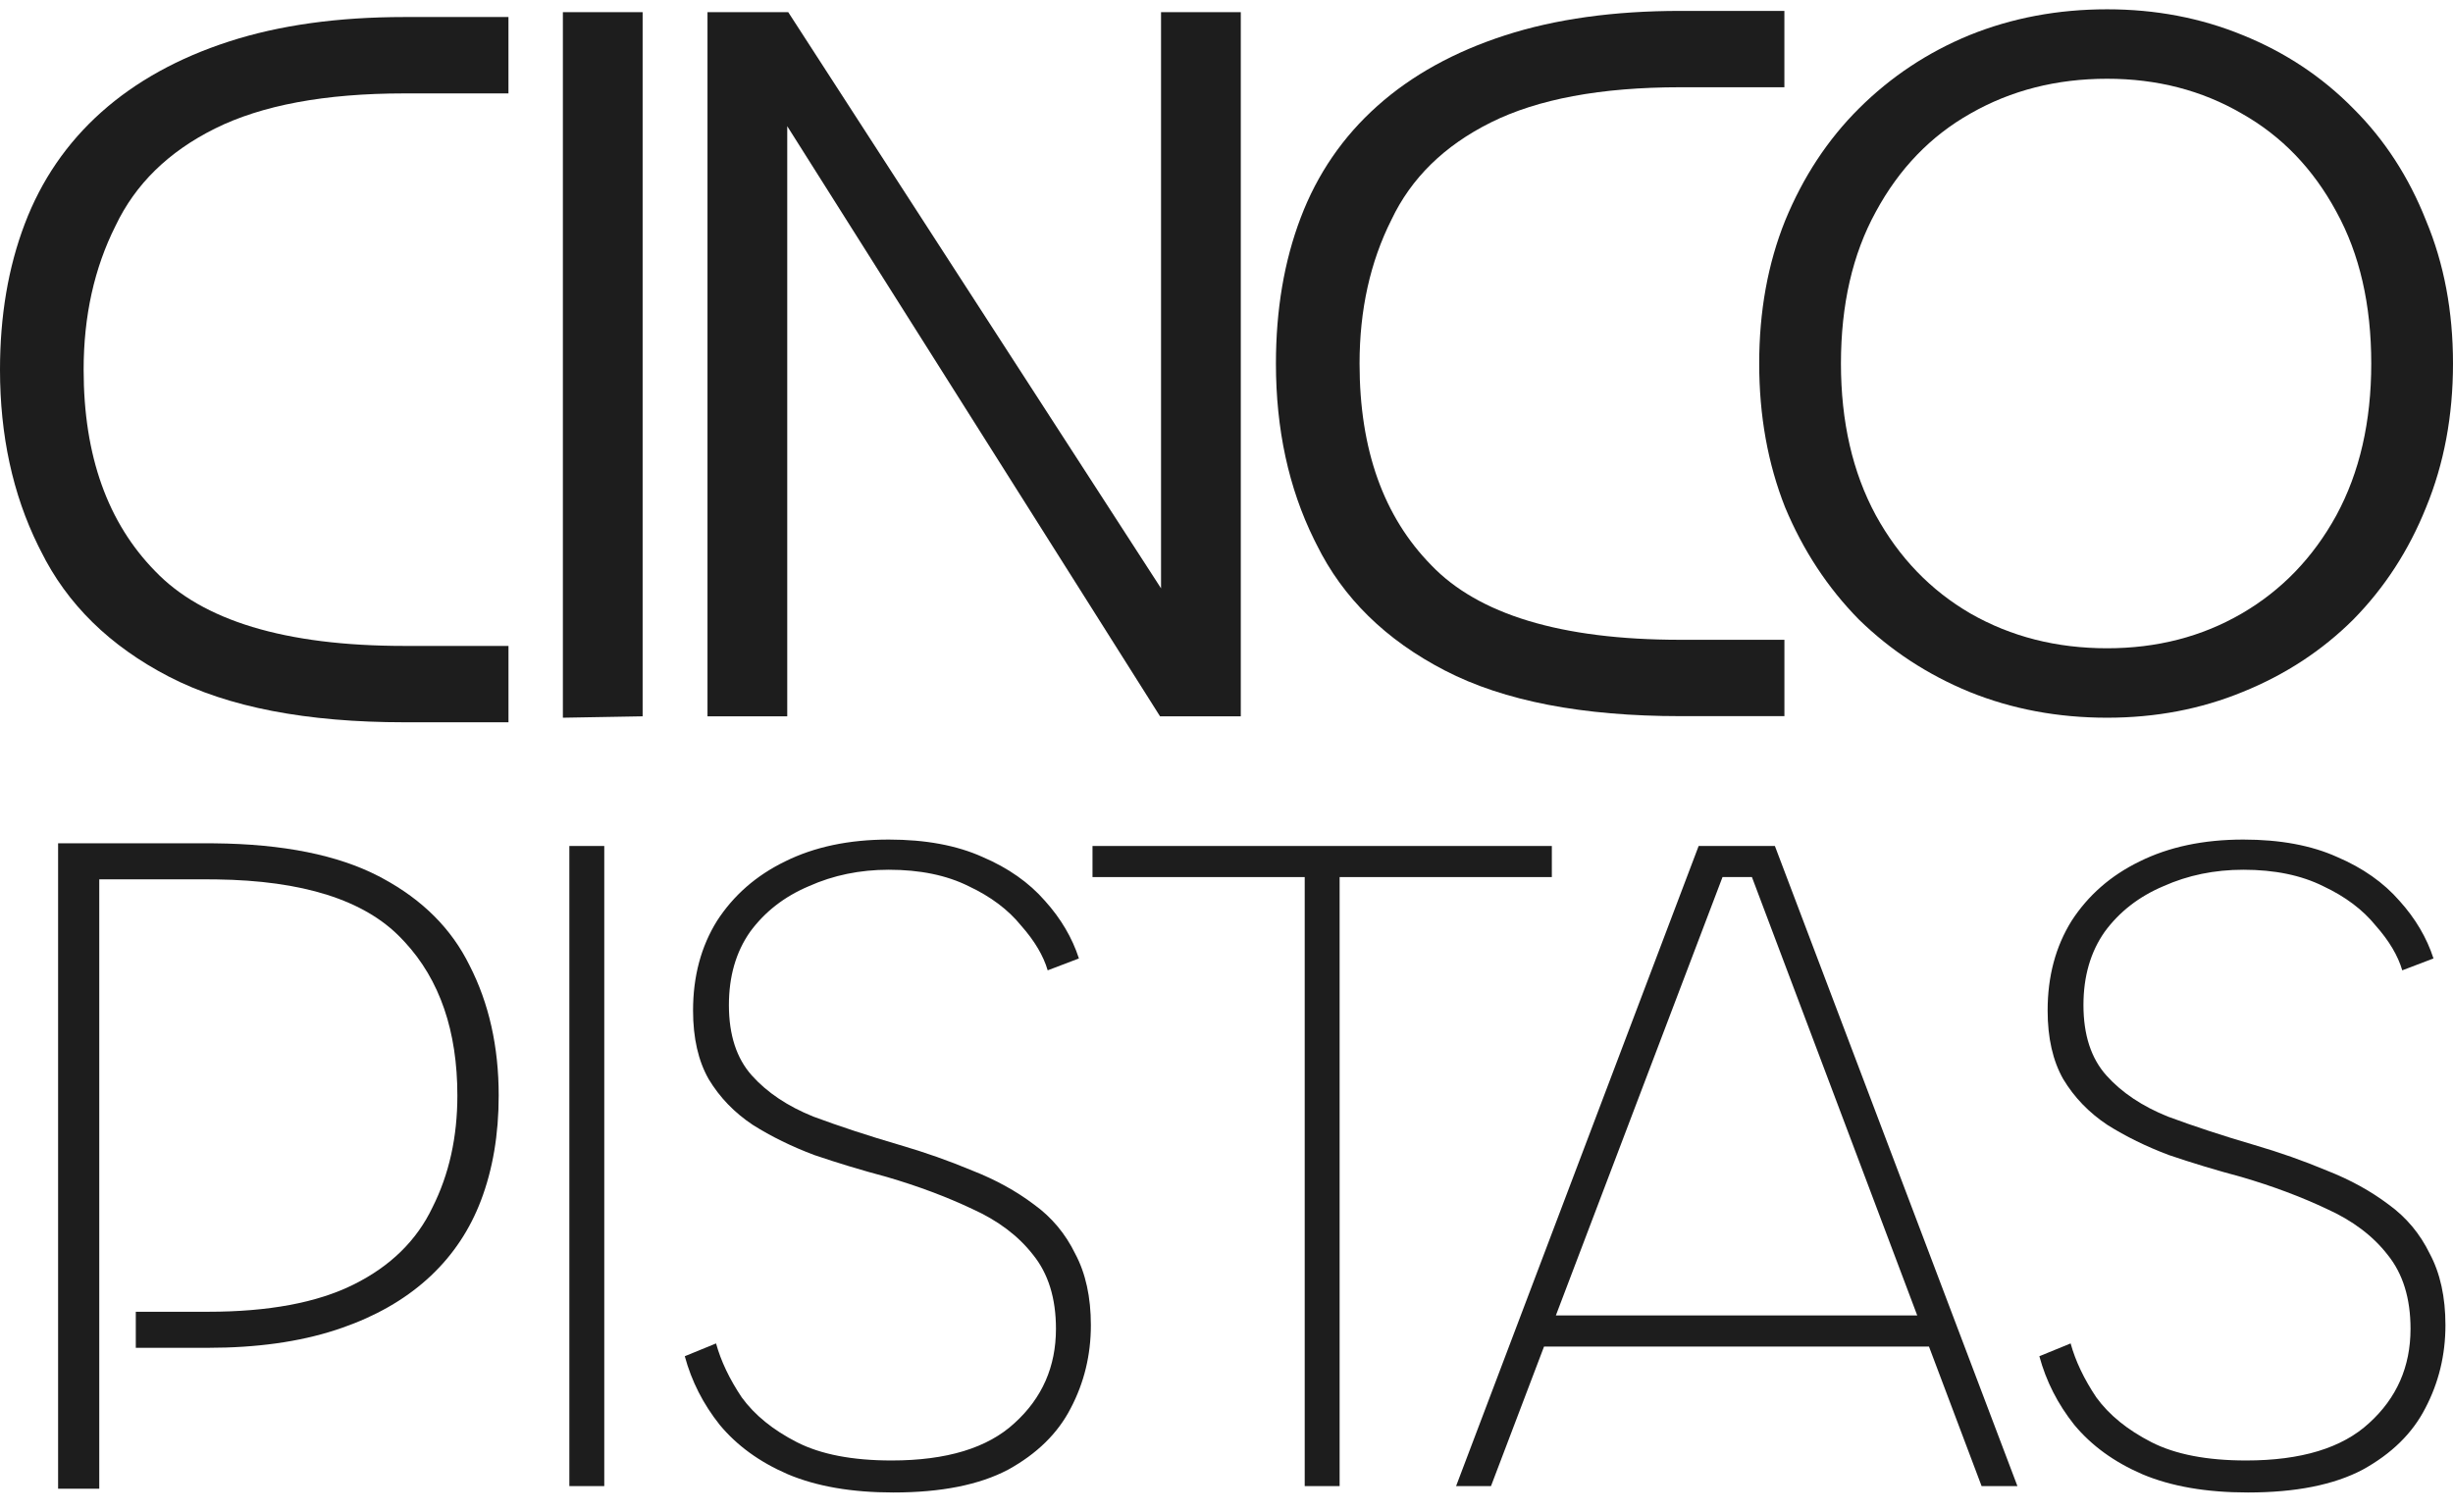
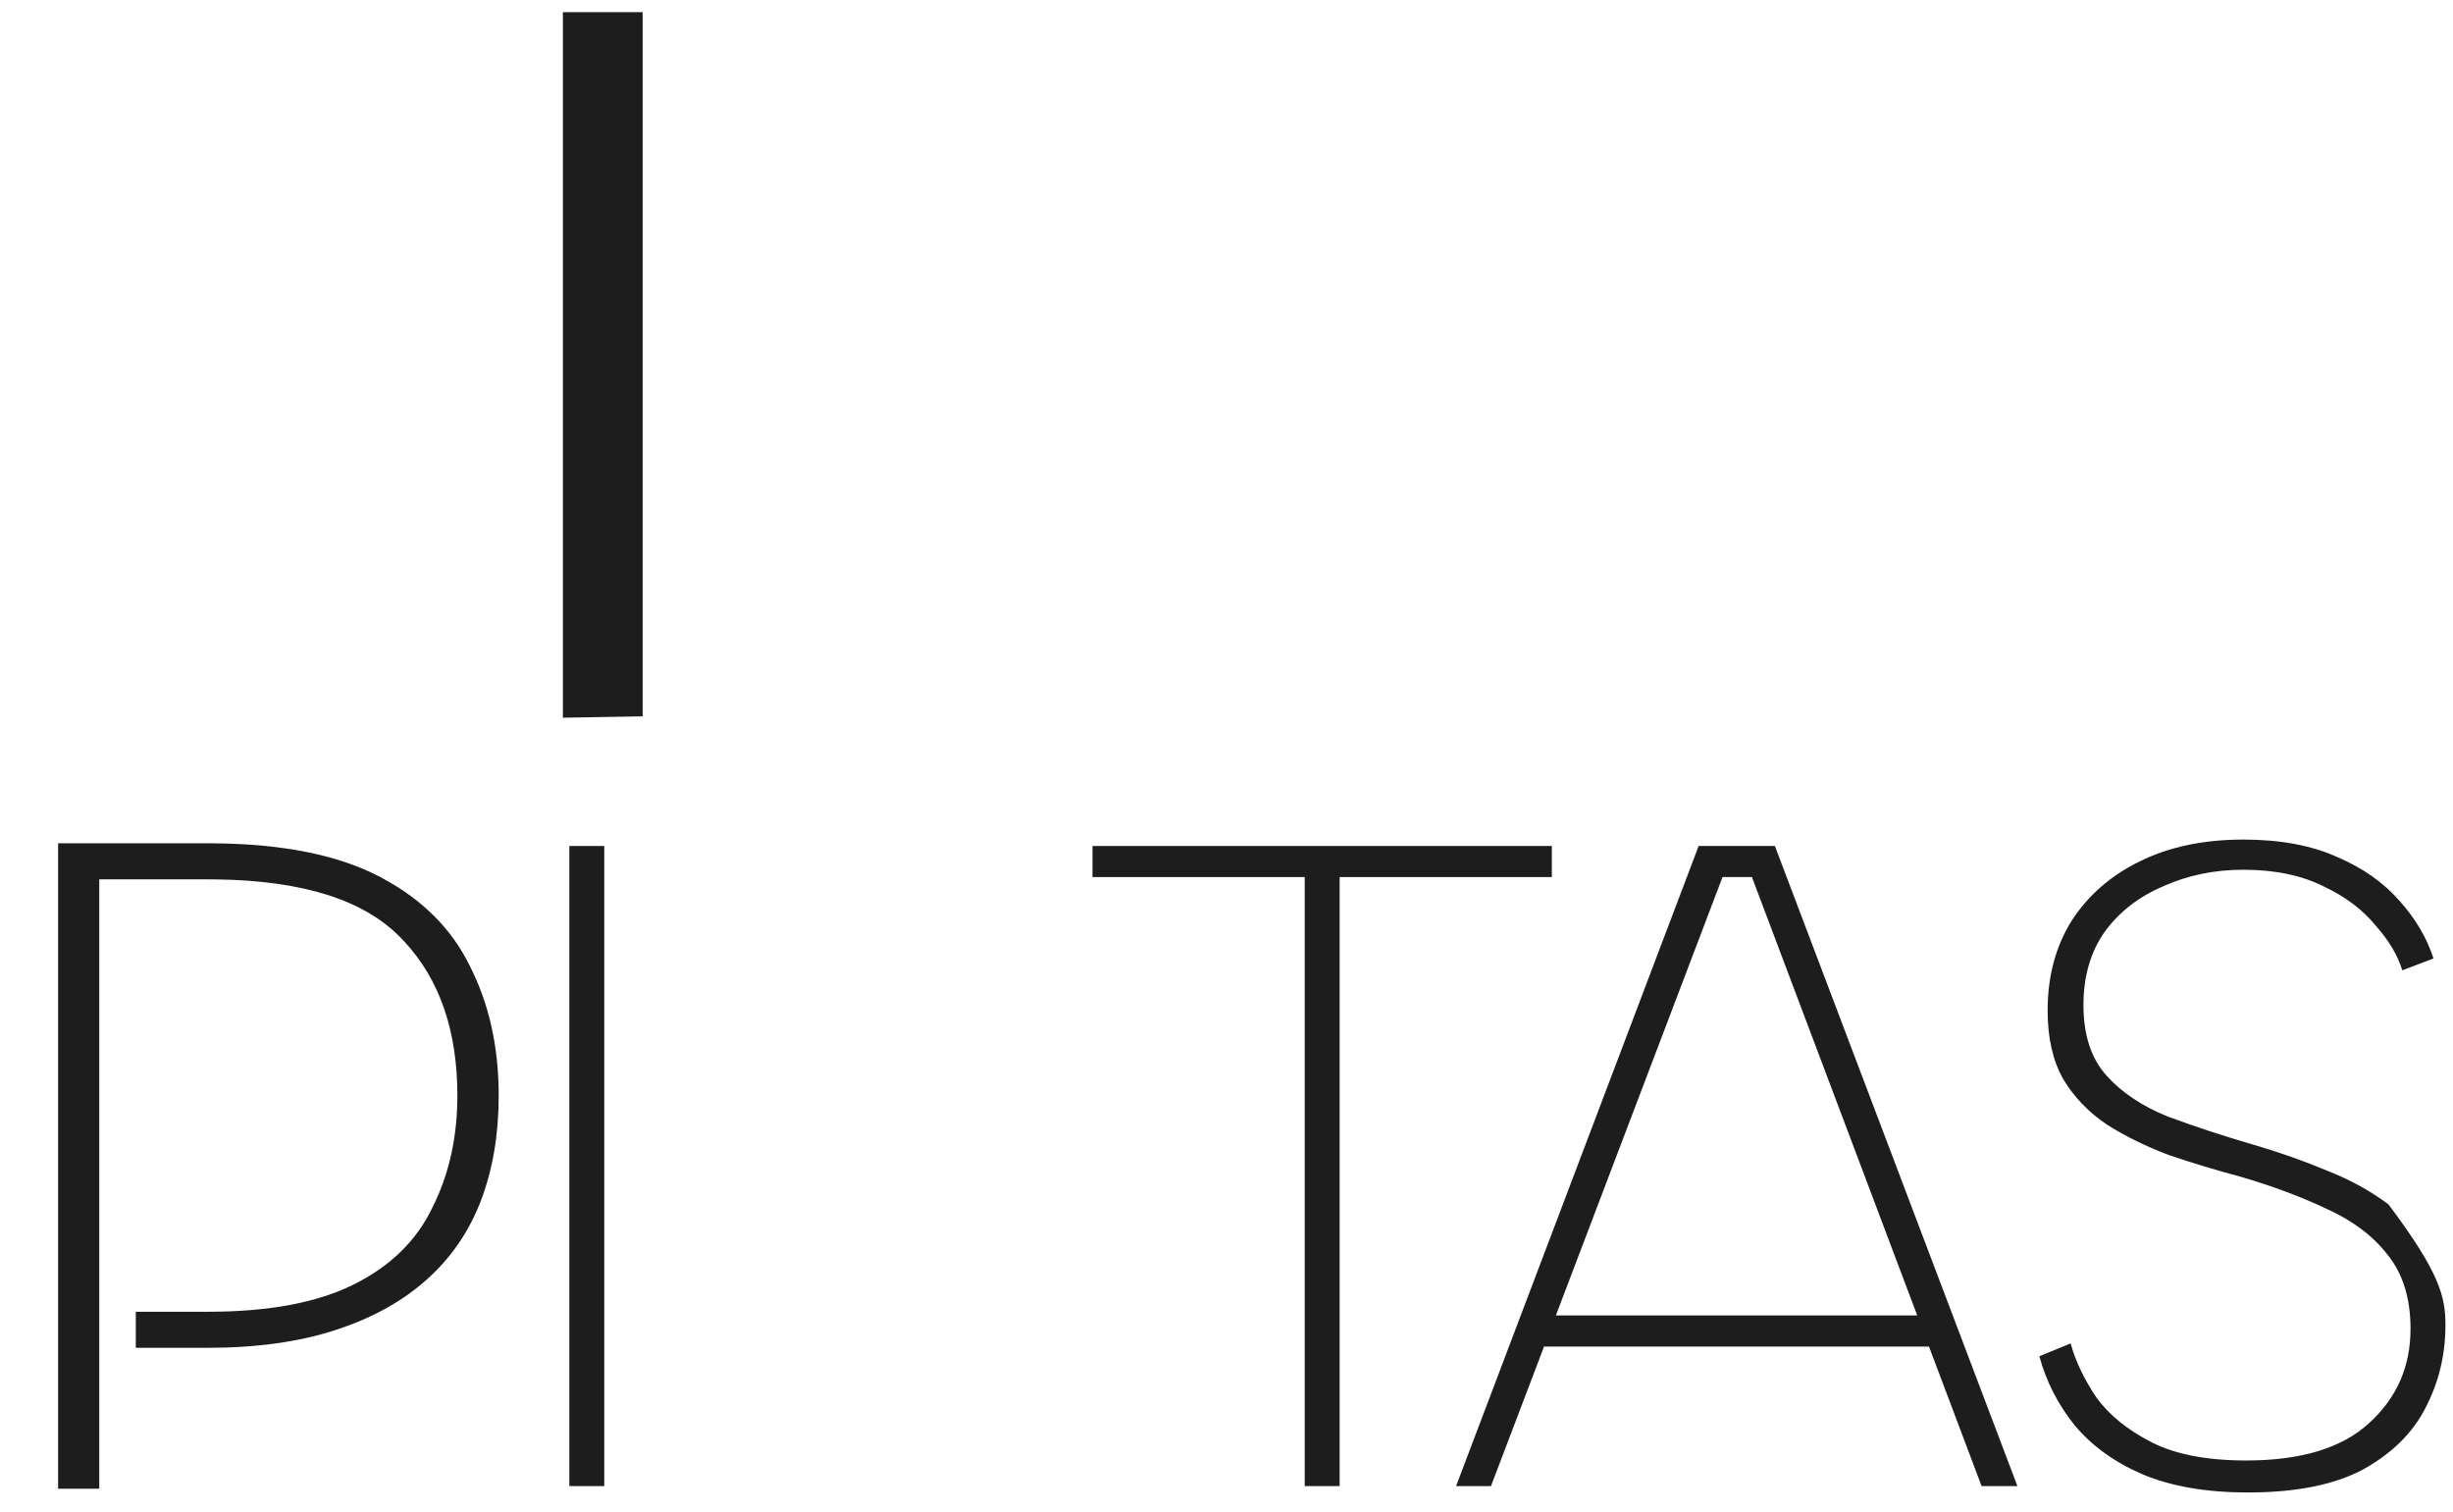
<svg xmlns="http://www.w3.org/2000/svg" width="86" height="53" viewBox="0 0 86 53" fill="none">
-   <path d="M14.176 25.323C10.759 25.323 7.999 24.798 5.92 23.722C3.852 22.651 2.348 21.181 1.427 19.308L1.339 19.134C0.444 17.318 0 15.258 0 12.96C9.44938e-06 11.081 0.287 9.375 0.868 7.849C1.45 6.316 2.346 5.009 3.555 3.93C4.763 2.853 6.256 2.029 8.026 1.456C9.799 0.881 11.851 0.597 14.176 0.597H17.826V3.275L14.176 3.275C11.379 3.275 9.173 3.693 7.539 4.506C5.899 5.322 4.744 6.459 4.052 7.914L4.05 7.917L4.049 7.92C3.307 9.397 2.932 11.075 2.932 12.96C2.932 15.992 3.781 18.335 5.445 20.03L5.447 20.032C7.092 21.746 9.97 22.646 14.176 22.646H17.827V25.323H14.176Z" fill="#1D1D1D" />
-   <path d="M58.909 25.108C55.492 25.108 52.732 24.583 50.653 23.506C48.585 22.436 47.081 20.966 46.16 19.093L46.072 18.918C45.176 17.103 44.733 15.043 44.733 12.745C44.733 10.866 45.02 9.16 45.601 7.634C46.183 6.101 47.079 4.794 48.288 3.715C49.496 2.637 50.989 1.814 52.759 1.241C54.532 0.666 56.584 0.382 58.909 0.382H62.559V3.059L58.909 3.059C56.111 3.059 53.906 3.478 52.272 4.291C50.632 5.107 49.477 6.244 48.785 7.699L48.783 7.702L48.782 7.705C48.04 9.182 47.665 10.86 47.665 12.745C47.665 15.777 48.514 18.12 50.178 19.814L50.18 19.817C51.825 21.531 54.703 22.431 58.909 22.431H62.56V25.108H58.909Z" fill="#1D1D1D" />
  <path d="M19.961 29.66H21.185V52.102H19.961V29.66Z" fill="#1D1D1D" />
-   <path d="M25.104 47.1C25.275 47.72 25.576 48.351 26.005 48.992C26.456 49.612 27.101 50.135 27.938 50.563C28.775 50.99 29.881 51.204 31.256 51.204C33.188 51.204 34.627 50.766 35.572 49.89C36.538 49.013 37.021 47.913 37.021 46.587C37.021 45.519 36.753 44.653 36.216 43.99C35.7 43.328 34.992 42.794 34.09 42.387C33.188 41.96 32.19 41.586 31.095 41.265C30.214 41.03 29.366 40.774 28.55 40.496C27.755 40.197 27.036 39.844 26.392 39.438C25.748 39.01 25.232 38.476 24.846 37.835C24.481 37.194 24.298 36.392 24.298 35.43C24.298 34.233 24.577 33.186 25.136 32.288C25.715 31.391 26.51 30.696 27.519 30.204C28.55 29.692 29.763 29.435 31.159 29.435C32.447 29.435 33.542 29.638 34.444 30.044C35.346 30.429 36.076 30.942 36.635 31.583C37.193 32.203 37.59 32.876 37.826 33.603L36.731 34.02C36.581 33.507 36.27 32.983 35.797 32.449C35.346 31.893 34.734 31.433 33.961 31.07C33.188 30.685 32.254 30.493 31.159 30.493C30.15 30.493 29.216 30.685 28.357 31.07C27.498 31.433 26.811 31.968 26.295 32.673C25.801 33.379 25.555 34.233 25.555 35.238C25.555 36.285 25.823 37.108 26.36 37.707C26.896 38.305 27.616 38.786 28.518 39.149C29.441 39.491 30.45 39.823 31.545 40.143C32.426 40.4 33.274 40.699 34.09 41.041C34.906 41.361 35.625 41.757 36.248 42.227C36.871 42.676 37.354 43.253 37.697 43.958C38.062 44.642 38.245 45.476 38.245 46.459C38.245 47.506 38.009 48.479 37.536 49.377C37.085 50.253 36.355 50.969 35.346 51.525C34.337 52.059 32.995 52.326 31.32 52.326C29.86 52.326 28.625 52.112 27.616 51.685C26.628 51.258 25.834 50.68 25.232 49.954C24.653 49.227 24.245 48.425 24.008 47.549L25.104 47.1Z" fill="#1D1D1D" />
  <path d="M38.302 29.66H54.406V30.75H46.966V52.102H45.742V30.75H38.302V29.66Z" fill="#1D1D1D" />
  <path d="M61.421 30.75H60.39L52.273 52.102H51.049L59.553 29.66H62.226L70.729 52.102H69.473L61.421 30.75ZM54.381 46.12H67.523L67.891 47.21H53.989L54.381 46.12Z" fill="#1D1D1D" />
-   <path d="M72.594 47.1C72.765 47.72 73.066 48.351 73.495 48.992C73.946 49.612 74.591 50.135 75.428 50.563C76.265 50.99 77.371 51.204 78.746 51.204C80.678 51.204 82.117 50.766 83.062 49.89C84.028 49.013 84.511 47.913 84.511 46.587C84.511 45.519 84.243 44.653 83.706 43.99C83.191 43.328 82.482 42.794 81.58 42.387C80.678 41.96 79.68 41.586 78.585 41.265C77.704 41.03 76.856 40.774 76.04 40.496C75.246 40.197 74.526 39.844 73.882 39.438C73.238 39.01 72.722 38.476 72.336 37.835C71.971 37.194 71.788 36.392 71.788 35.43C71.788 34.233 72.067 33.186 72.626 32.288C73.206 31.391 74 30.696 75.009 30.204C76.04 29.692 77.253 29.435 78.649 29.435C79.937 29.435 81.032 29.638 81.934 30.044C82.836 30.429 83.566 30.942 84.124 31.583C84.683 32.203 85.08 32.876 85.316 33.603L84.221 34.02C84.071 33.507 83.76 32.983 83.287 32.449C82.836 31.893 82.224 31.433 81.451 31.07C80.678 30.685 79.744 30.493 78.649 30.493C77.64 30.493 76.706 30.685 75.847 31.07C74.988 31.433 74.301 31.968 73.785 32.673C73.291 33.379 73.044 34.233 73.044 35.238C73.044 36.285 73.313 37.108 73.85 37.707C74.386 38.305 75.106 38.786 76.008 39.149C76.931 39.491 77.94 39.823 79.035 40.143C79.916 40.4 80.764 40.699 81.58 41.041C82.396 41.361 83.115 41.757 83.738 42.227C84.361 42.676 84.844 43.253 85.187 43.958C85.552 44.642 85.735 45.476 85.735 46.459C85.735 47.506 85.499 48.479 85.026 49.377C84.576 50.253 83.845 50.969 82.836 51.525C81.827 52.059 80.485 52.326 78.81 52.326C77.35 52.326 76.115 52.112 75.106 51.685C74.118 51.258 73.324 50.68 72.722 49.954C72.143 49.227 71.735 48.425 71.498 47.549L72.594 47.1Z" fill="#1D1D1D" />
-   <path d="M43.501 0.427V25.114H40.67L27.6 4.424V25.114H24.804V0.427H27.635L40.705 20.627V0.427H43.501Z" fill="#1D1D1D" />
+   <path d="M72.594 47.1C72.765 47.72 73.066 48.351 73.495 48.992C73.946 49.612 74.591 50.135 75.428 50.563C76.265 50.99 77.371 51.204 78.746 51.204C80.678 51.204 82.117 50.766 83.062 49.89C84.028 49.013 84.511 47.913 84.511 46.587C84.511 45.519 84.243 44.653 83.706 43.99C83.191 43.328 82.482 42.794 81.58 42.387C80.678 41.96 79.68 41.586 78.585 41.265C77.704 41.03 76.856 40.774 76.04 40.496C75.246 40.197 74.526 39.844 73.882 39.438C73.238 39.01 72.722 38.476 72.336 37.835C71.971 37.194 71.788 36.392 71.788 35.43C71.788 34.233 72.067 33.186 72.626 32.288C73.206 31.391 74 30.696 75.009 30.204C76.04 29.692 77.253 29.435 78.649 29.435C79.937 29.435 81.032 29.638 81.934 30.044C82.836 30.429 83.566 30.942 84.124 31.583C84.683 32.203 85.08 32.876 85.316 33.603L84.221 34.02C84.071 33.507 83.76 32.983 83.287 32.449C82.836 31.893 82.224 31.433 81.451 31.07C80.678 30.685 79.744 30.493 78.649 30.493C77.64 30.493 76.706 30.685 75.847 31.07C74.988 31.433 74.301 31.968 73.785 32.673C73.291 33.379 73.044 34.233 73.044 35.238C73.044 36.285 73.313 37.108 73.85 37.707C74.386 38.305 75.106 38.786 76.008 39.149C76.931 39.491 77.94 39.823 79.035 40.143C79.916 40.4 80.764 40.699 81.58 41.041C82.396 41.361 83.115 41.757 83.738 42.227C85.552 44.642 85.735 45.476 85.735 46.459C85.735 47.506 85.499 48.479 85.026 49.377C84.576 50.253 83.845 50.969 82.836 51.525C81.827 52.059 80.485 52.326 78.81 52.326C77.35 52.326 76.115 52.112 75.106 51.685C74.118 51.258 73.324 50.68 72.722 49.954C72.143 49.227 71.735 48.425 71.498 47.549L72.594 47.1Z" fill="#1D1D1D" />
  <path d="M19.734 0.427H22.53V25.114L19.734 25.163V0.427Z" fill="#1D1D1D" />
-   <path d="M73.873 25.163C72.149 25.163 70.541 24.862 69.05 24.259C67.582 23.656 66.289 22.81 65.171 21.72C64.076 20.607 63.214 19.296 62.585 17.789C61.979 16.258 61.676 14.577 61.676 12.745C61.676 10.913 61.979 9.243 62.585 7.736C63.214 6.205 64.076 4.895 65.171 3.805C66.289 2.692 67.582 1.834 69.05 1.231C70.541 0.628 72.149 0.326 73.873 0.326C75.574 0.326 77.158 0.628 78.626 1.231C80.117 1.834 81.41 2.692 82.505 3.805C83.6 4.895 84.451 6.205 85.056 7.736C85.686 9.243 86 10.913 86 12.745C86 14.577 85.686 16.258 85.056 17.789C84.451 19.296 83.6 20.607 82.505 21.72C81.41 22.81 80.117 23.656 78.626 24.259C77.158 24.862 75.574 25.163 73.873 25.163ZM73.873 22.728C75.621 22.728 77.193 22.323 78.591 21.511C79.989 20.699 81.096 19.551 81.911 18.067C82.727 16.56 83.134 14.786 83.134 12.745C83.134 10.681 82.727 8.907 81.911 7.423C81.096 5.915 79.989 4.767 78.591 3.979C77.193 3.167 75.621 2.761 73.873 2.761C72.102 2.761 70.507 3.167 69.085 3.979C67.687 4.767 66.581 5.915 65.765 7.423C64.95 8.907 64.542 10.681 64.542 12.745C64.542 14.786 64.95 16.56 65.765 18.067C66.581 19.551 67.687 20.699 69.085 21.511C70.507 22.323 72.102 22.728 73.873 22.728Z" fill="#1D1D1D" />
  <path d="M7.292 30.83H3.48L3.48 52.195H2.037L2.037 29.566H7.292L7.526 29.567C9.929 29.591 11.841 29.978 13.272 30.718L13.41 30.791C14.819 31.55 15.834 32.569 16.461 33.846L16.462 33.848C17.142 35.173 17.484 36.693 17.484 38.41C17.484 39.773 17.276 40.998 16.862 42.088C16.474 43.108 15.892 43.984 15.116 44.719L14.958 44.864C14.156 45.58 13.169 46.144 11.996 46.552L11.759 46.632C10.483 47.046 8.995 47.254 7.292 47.254H4.761V45.99H7.292C9.407 45.99 11.113 45.675 12.4 45.034C13.686 44.395 14.61 43.492 15.165 42.325L15.165 42.325C15.746 41.169 16.035 39.863 16.035 38.41C16.035 36.154 15.421 34.351 14.18 33.016L14.058 32.888C12.77 31.547 10.6 30.872 7.586 30.832L7.292 30.83Z" fill="#1D1D1D" />
</svg>